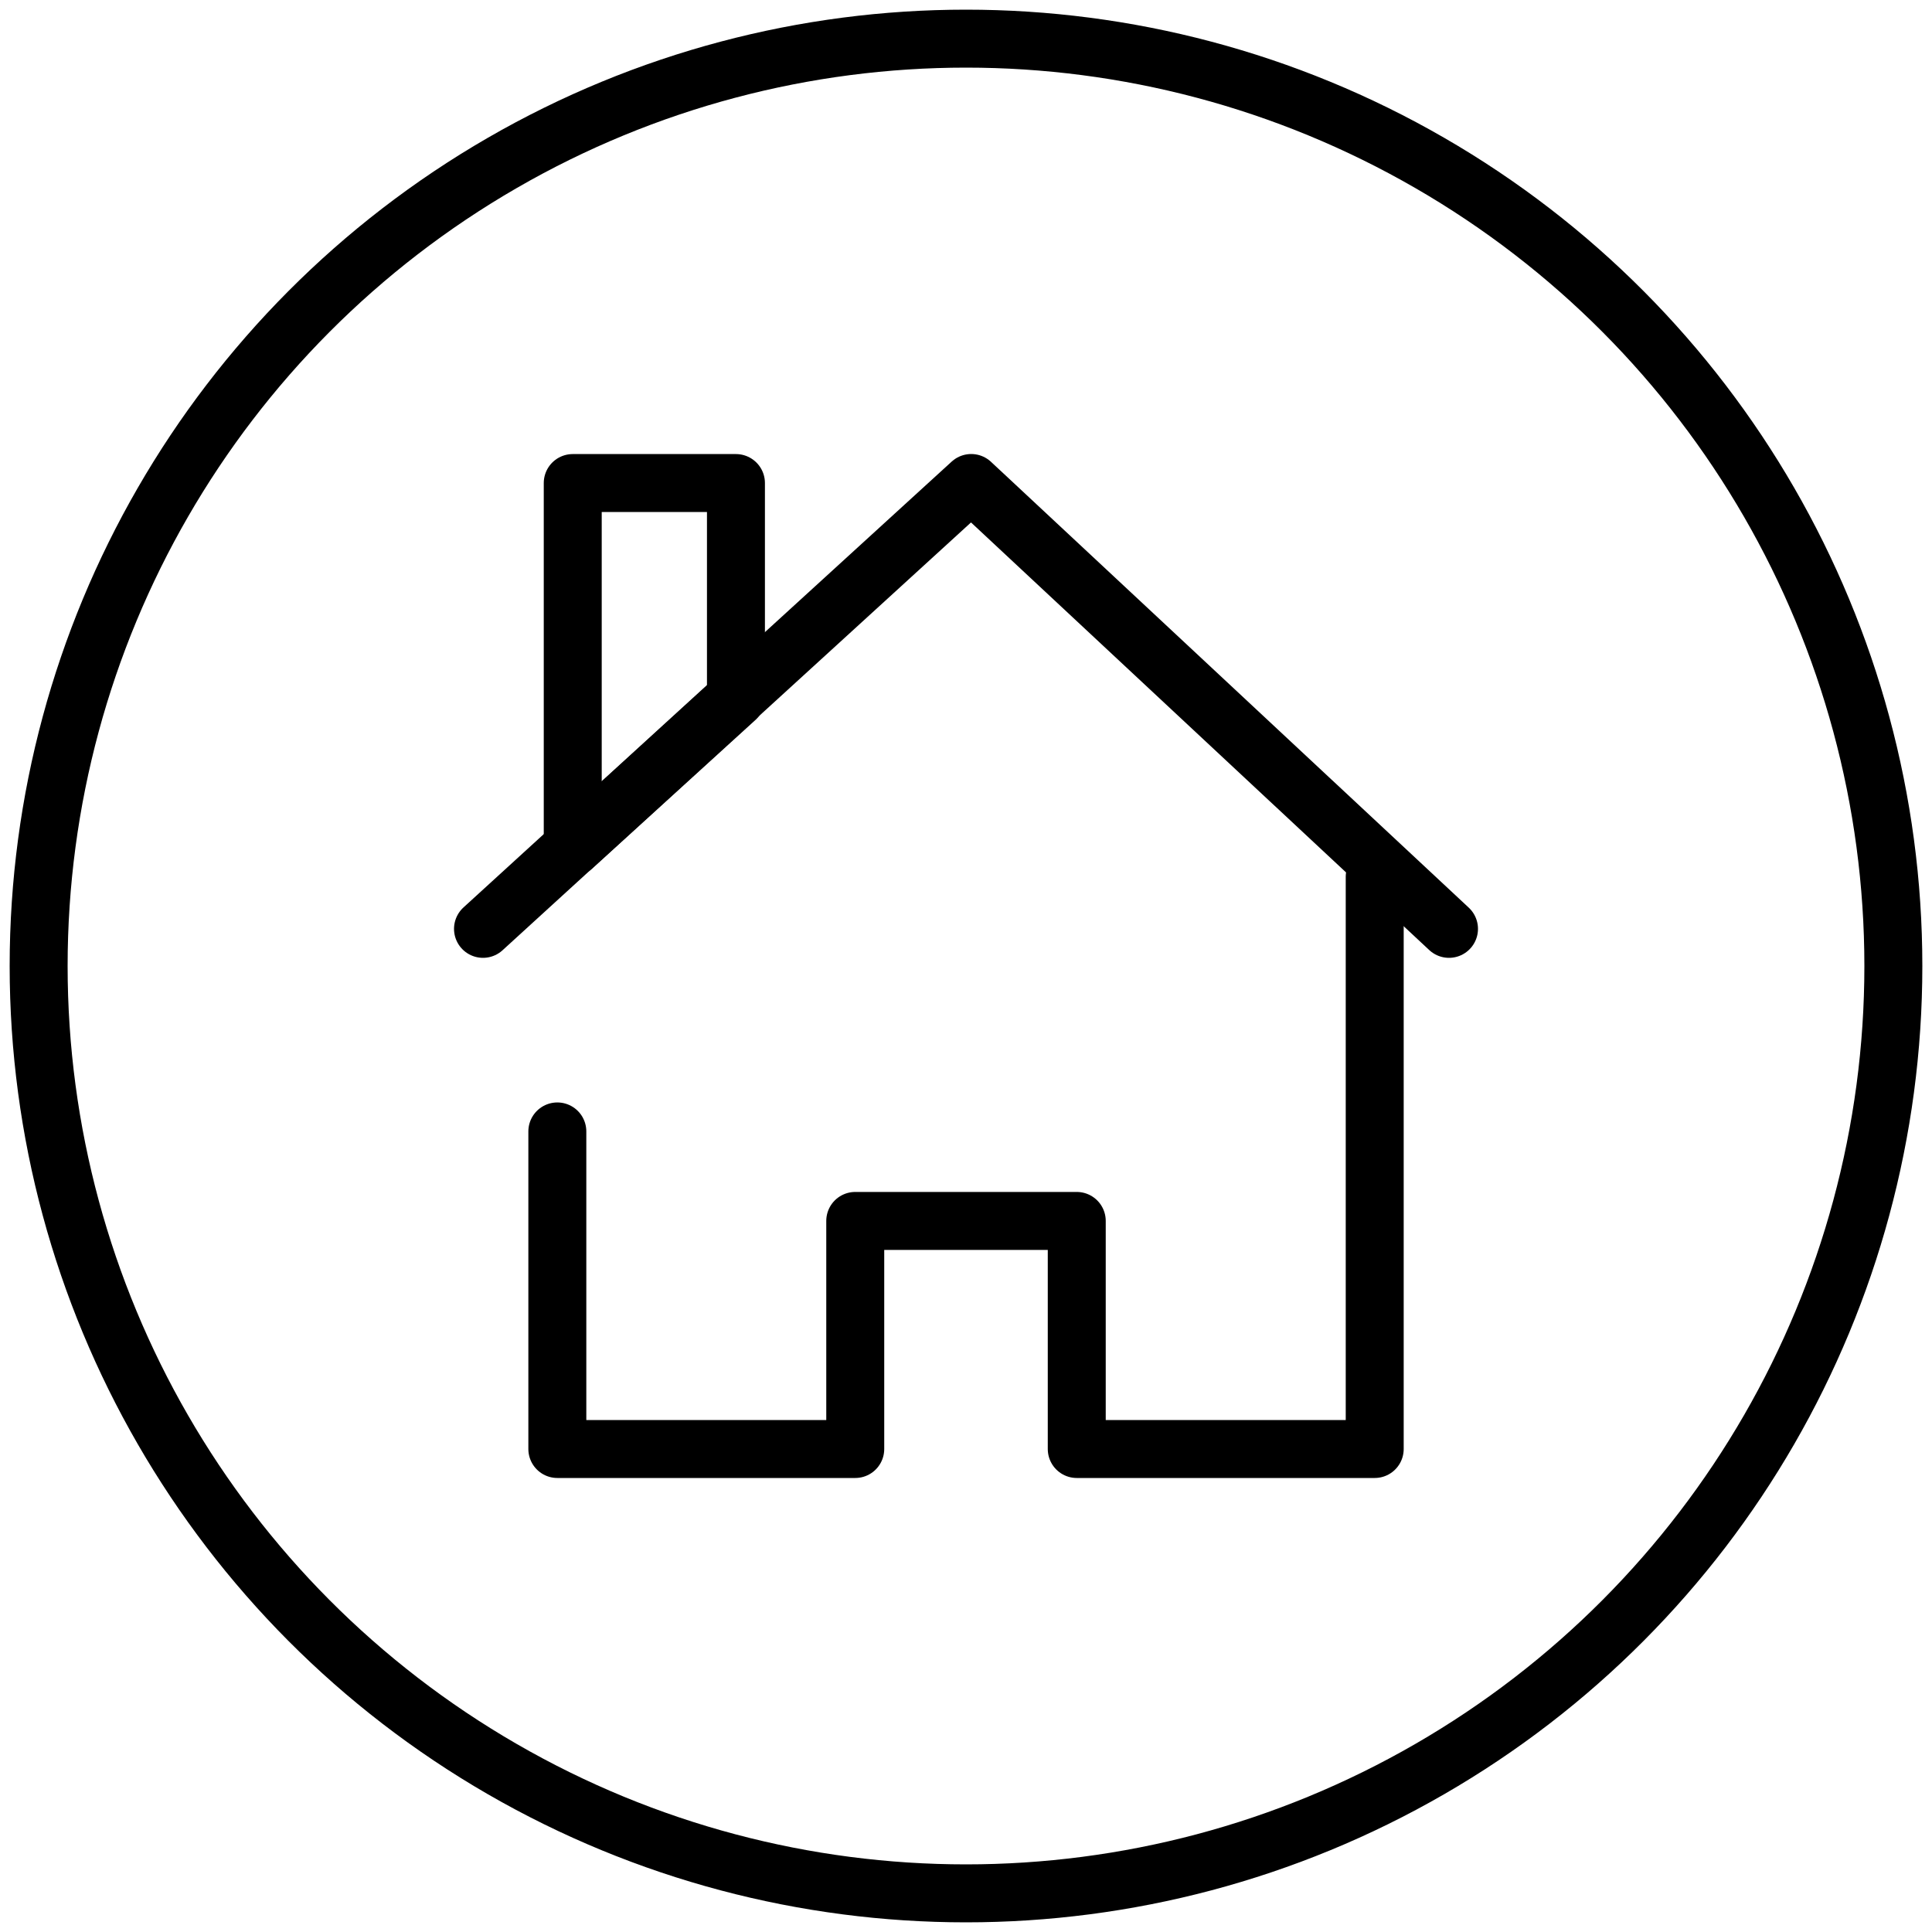
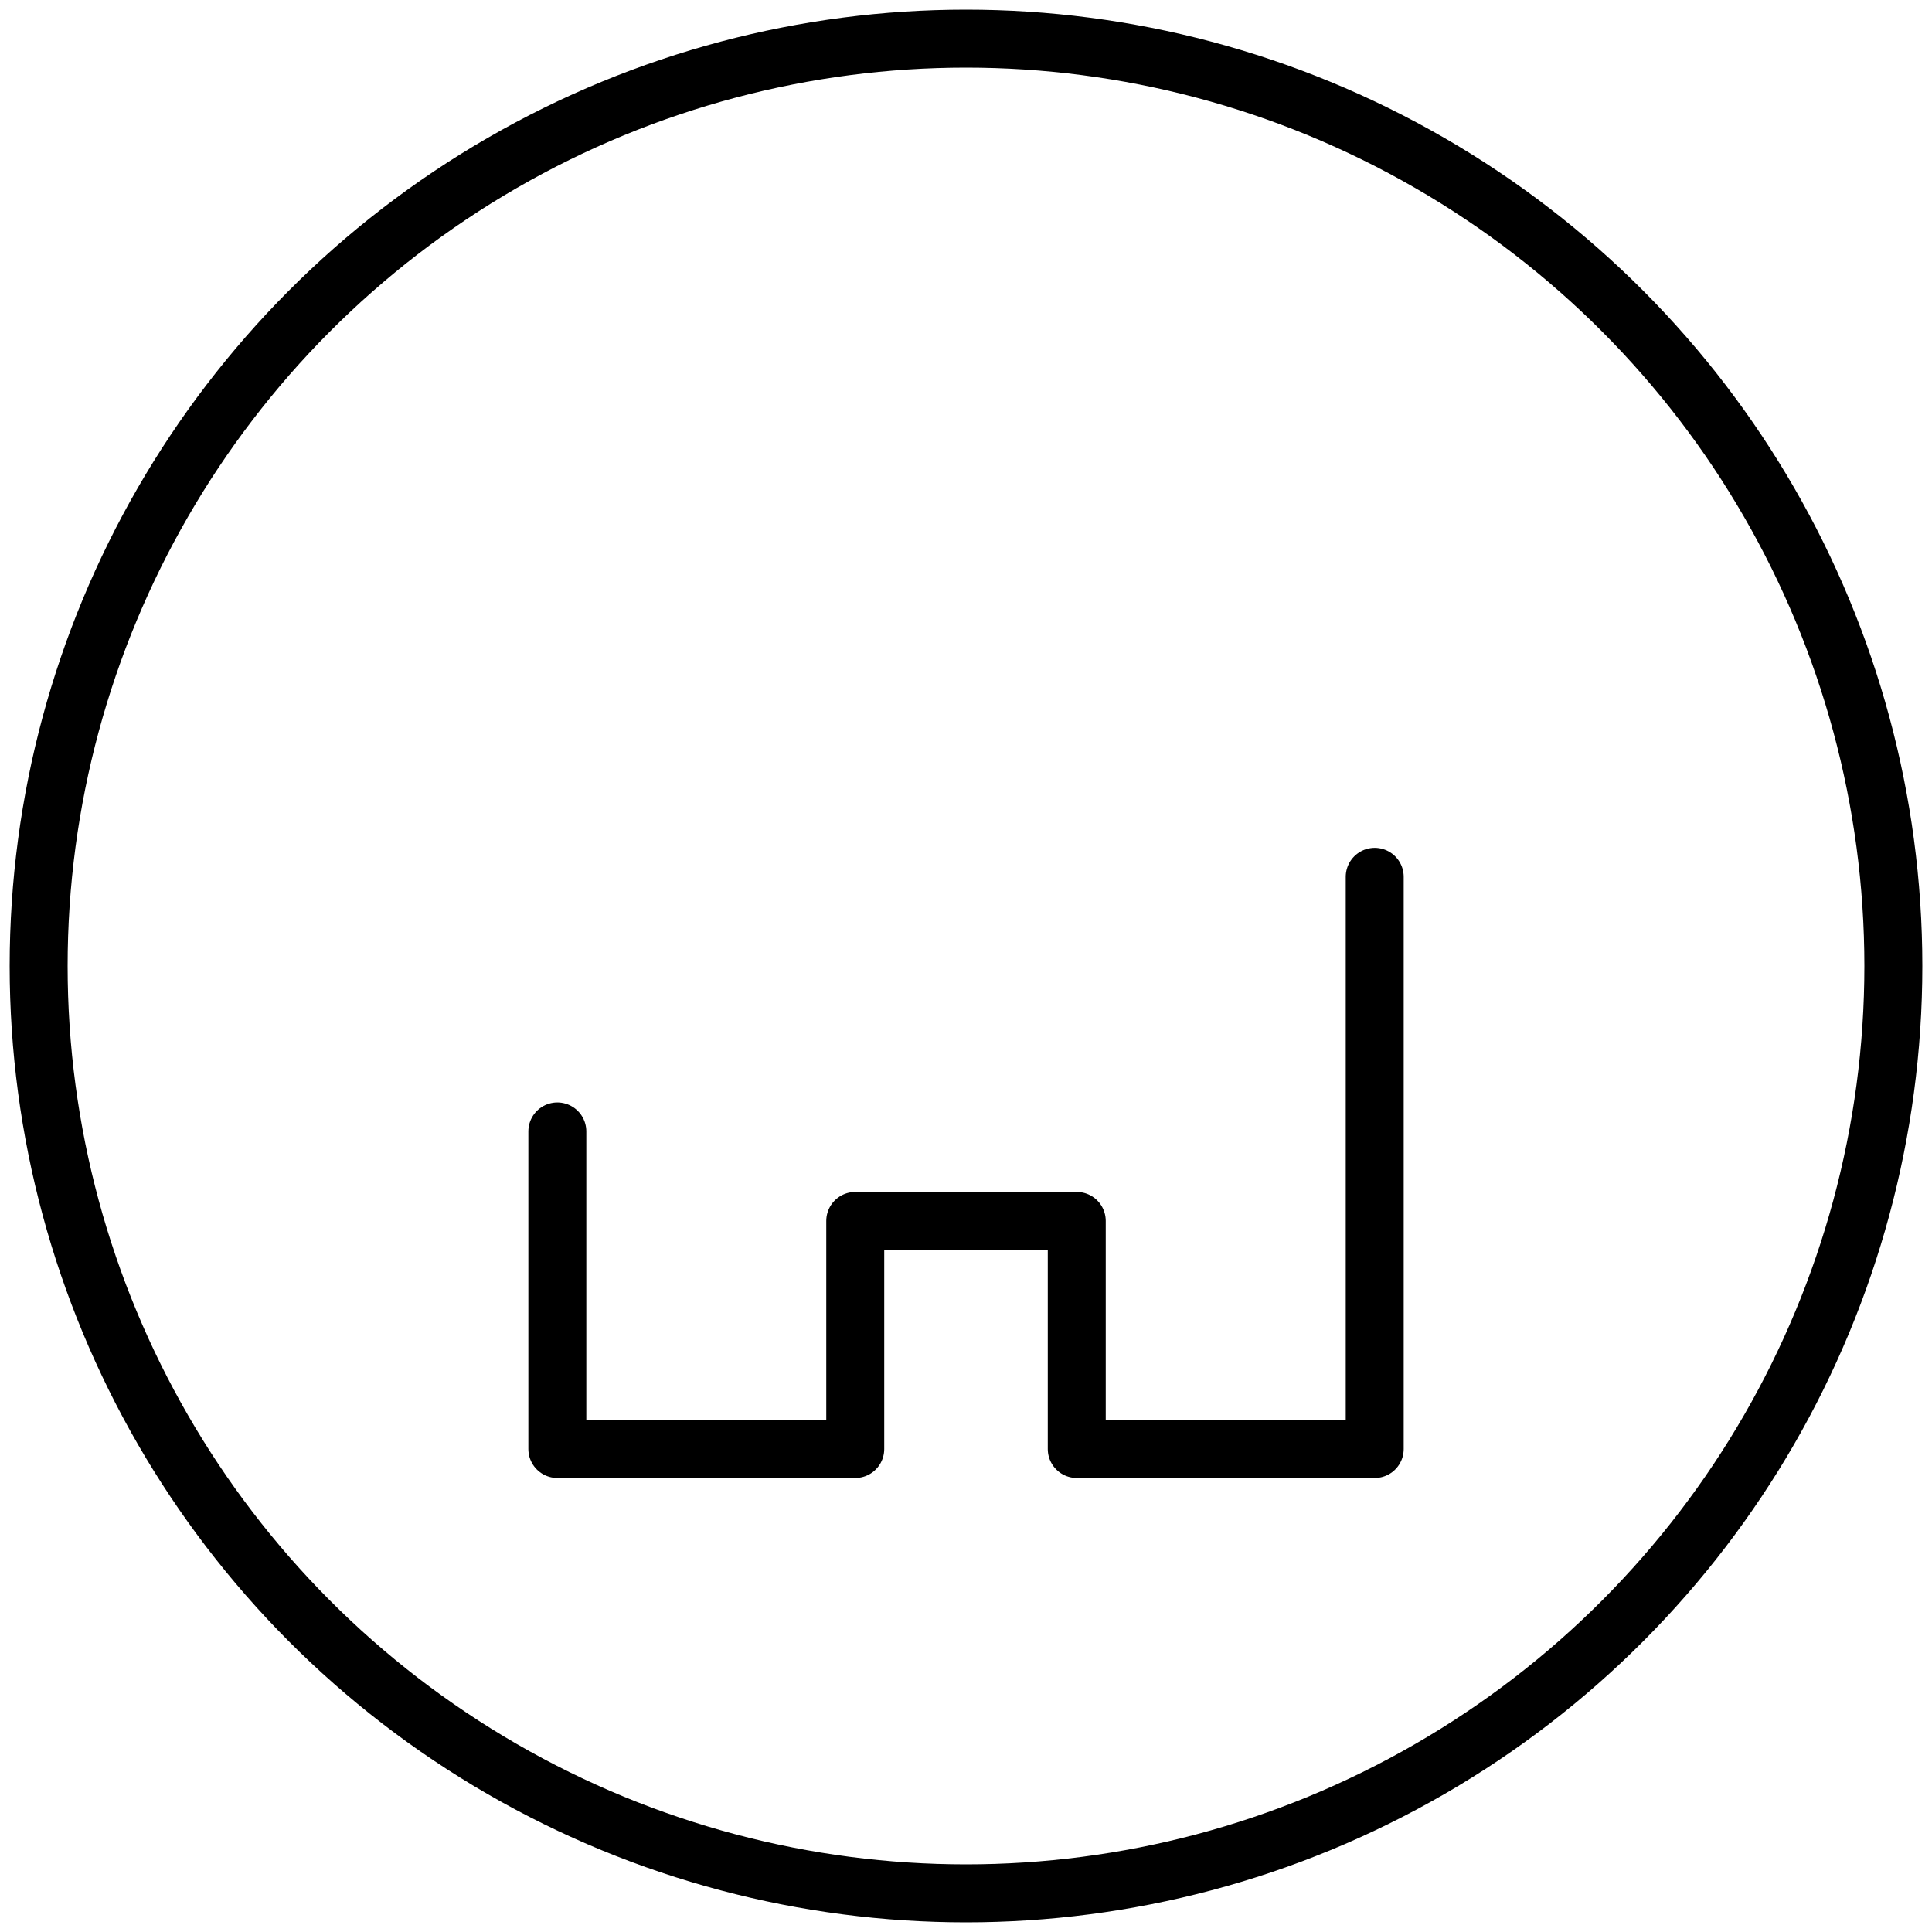
<svg xmlns="http://www.w3.org/2000/svg" width="40" height="40" viewBox="0 0 40 40" fill="none">
  <circle cx="20" cy="20" r="19.2" stroke="black" stroke-width="1.2" stroke-linecap="round" stroke-linejoin="round" />
-   <path d="M10 19.231L20.108 10L30 19.231" stroke="black" stroke-width="1.2" stroke-linecap="round" stroke-linejoin="round" />
-   <path fill-rule="evenodd" clip-rule="evenodd" d="M11.858 17.538V10.001H15.237V14.462L11.858 17.538Z" stroke="black" stroke-width="1.2" stroke-linecap="round" stroke-linejoin="round" />
  <path d="M11.539 23.425V30H17.707V25.278H22.293V30H28.462V18.154" stroke="black" stroke-width="1.2" stroke-linecap="round" stroke-linejoin="round" />
</svg>